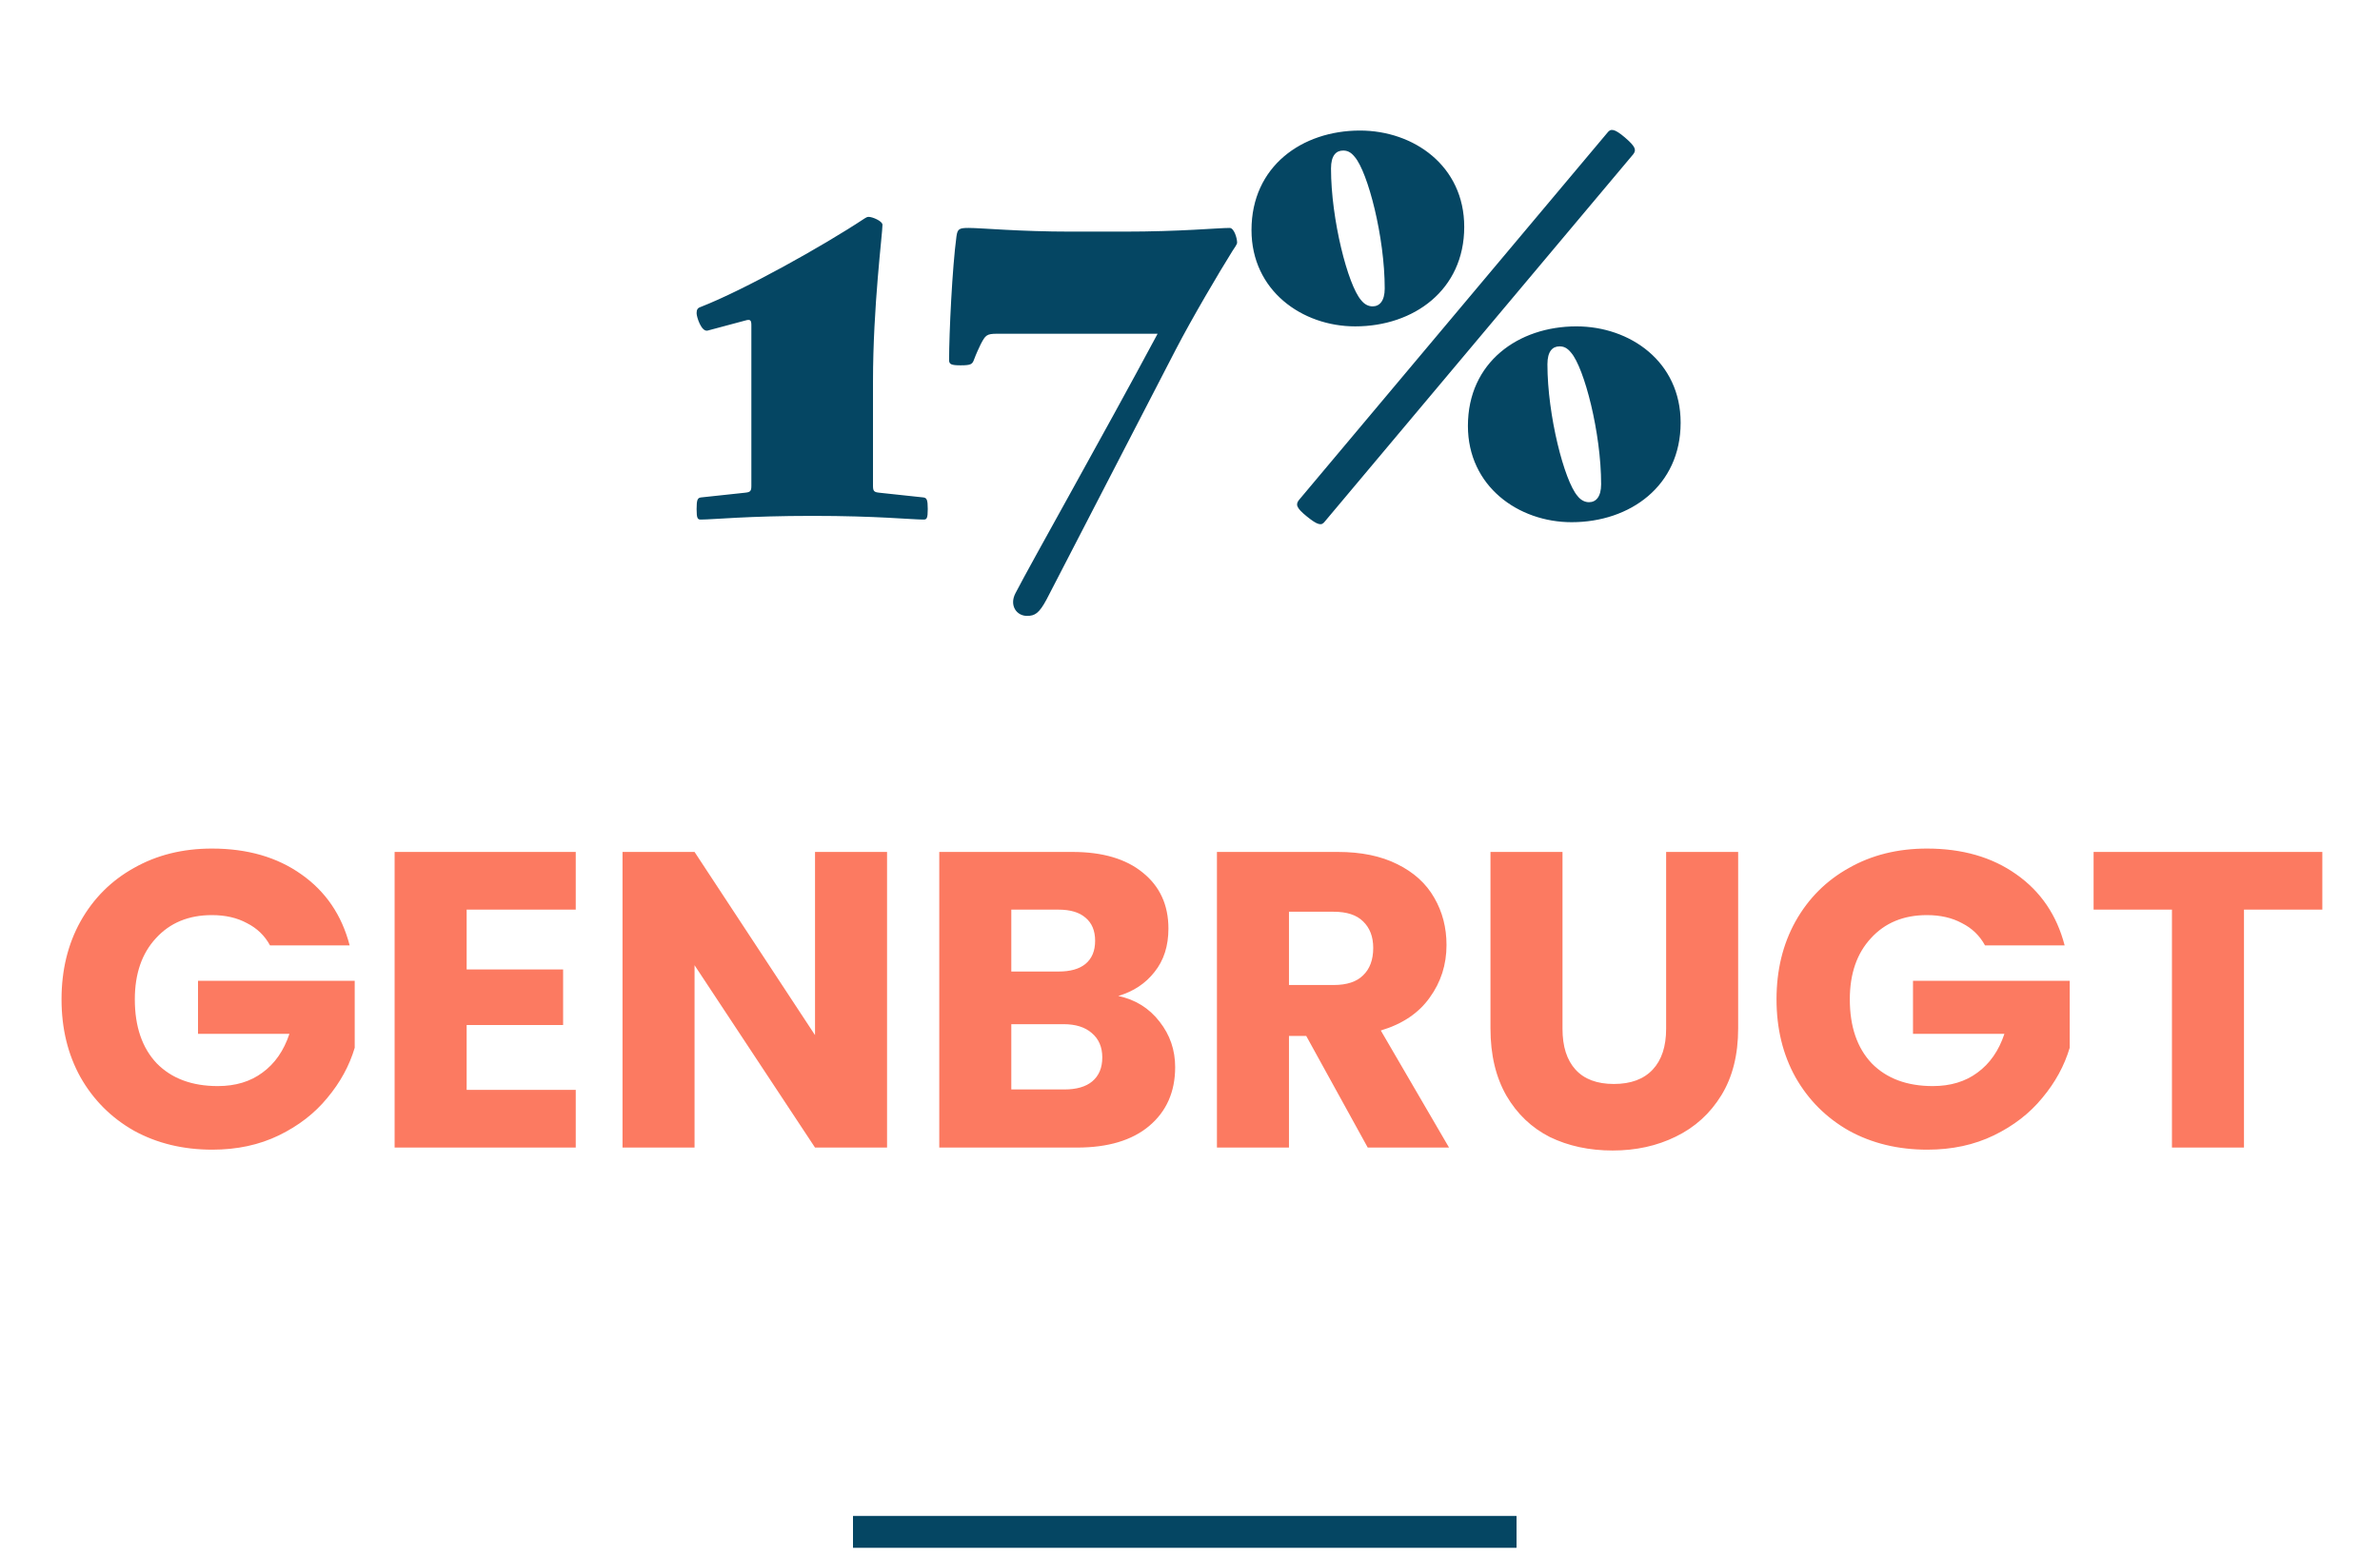
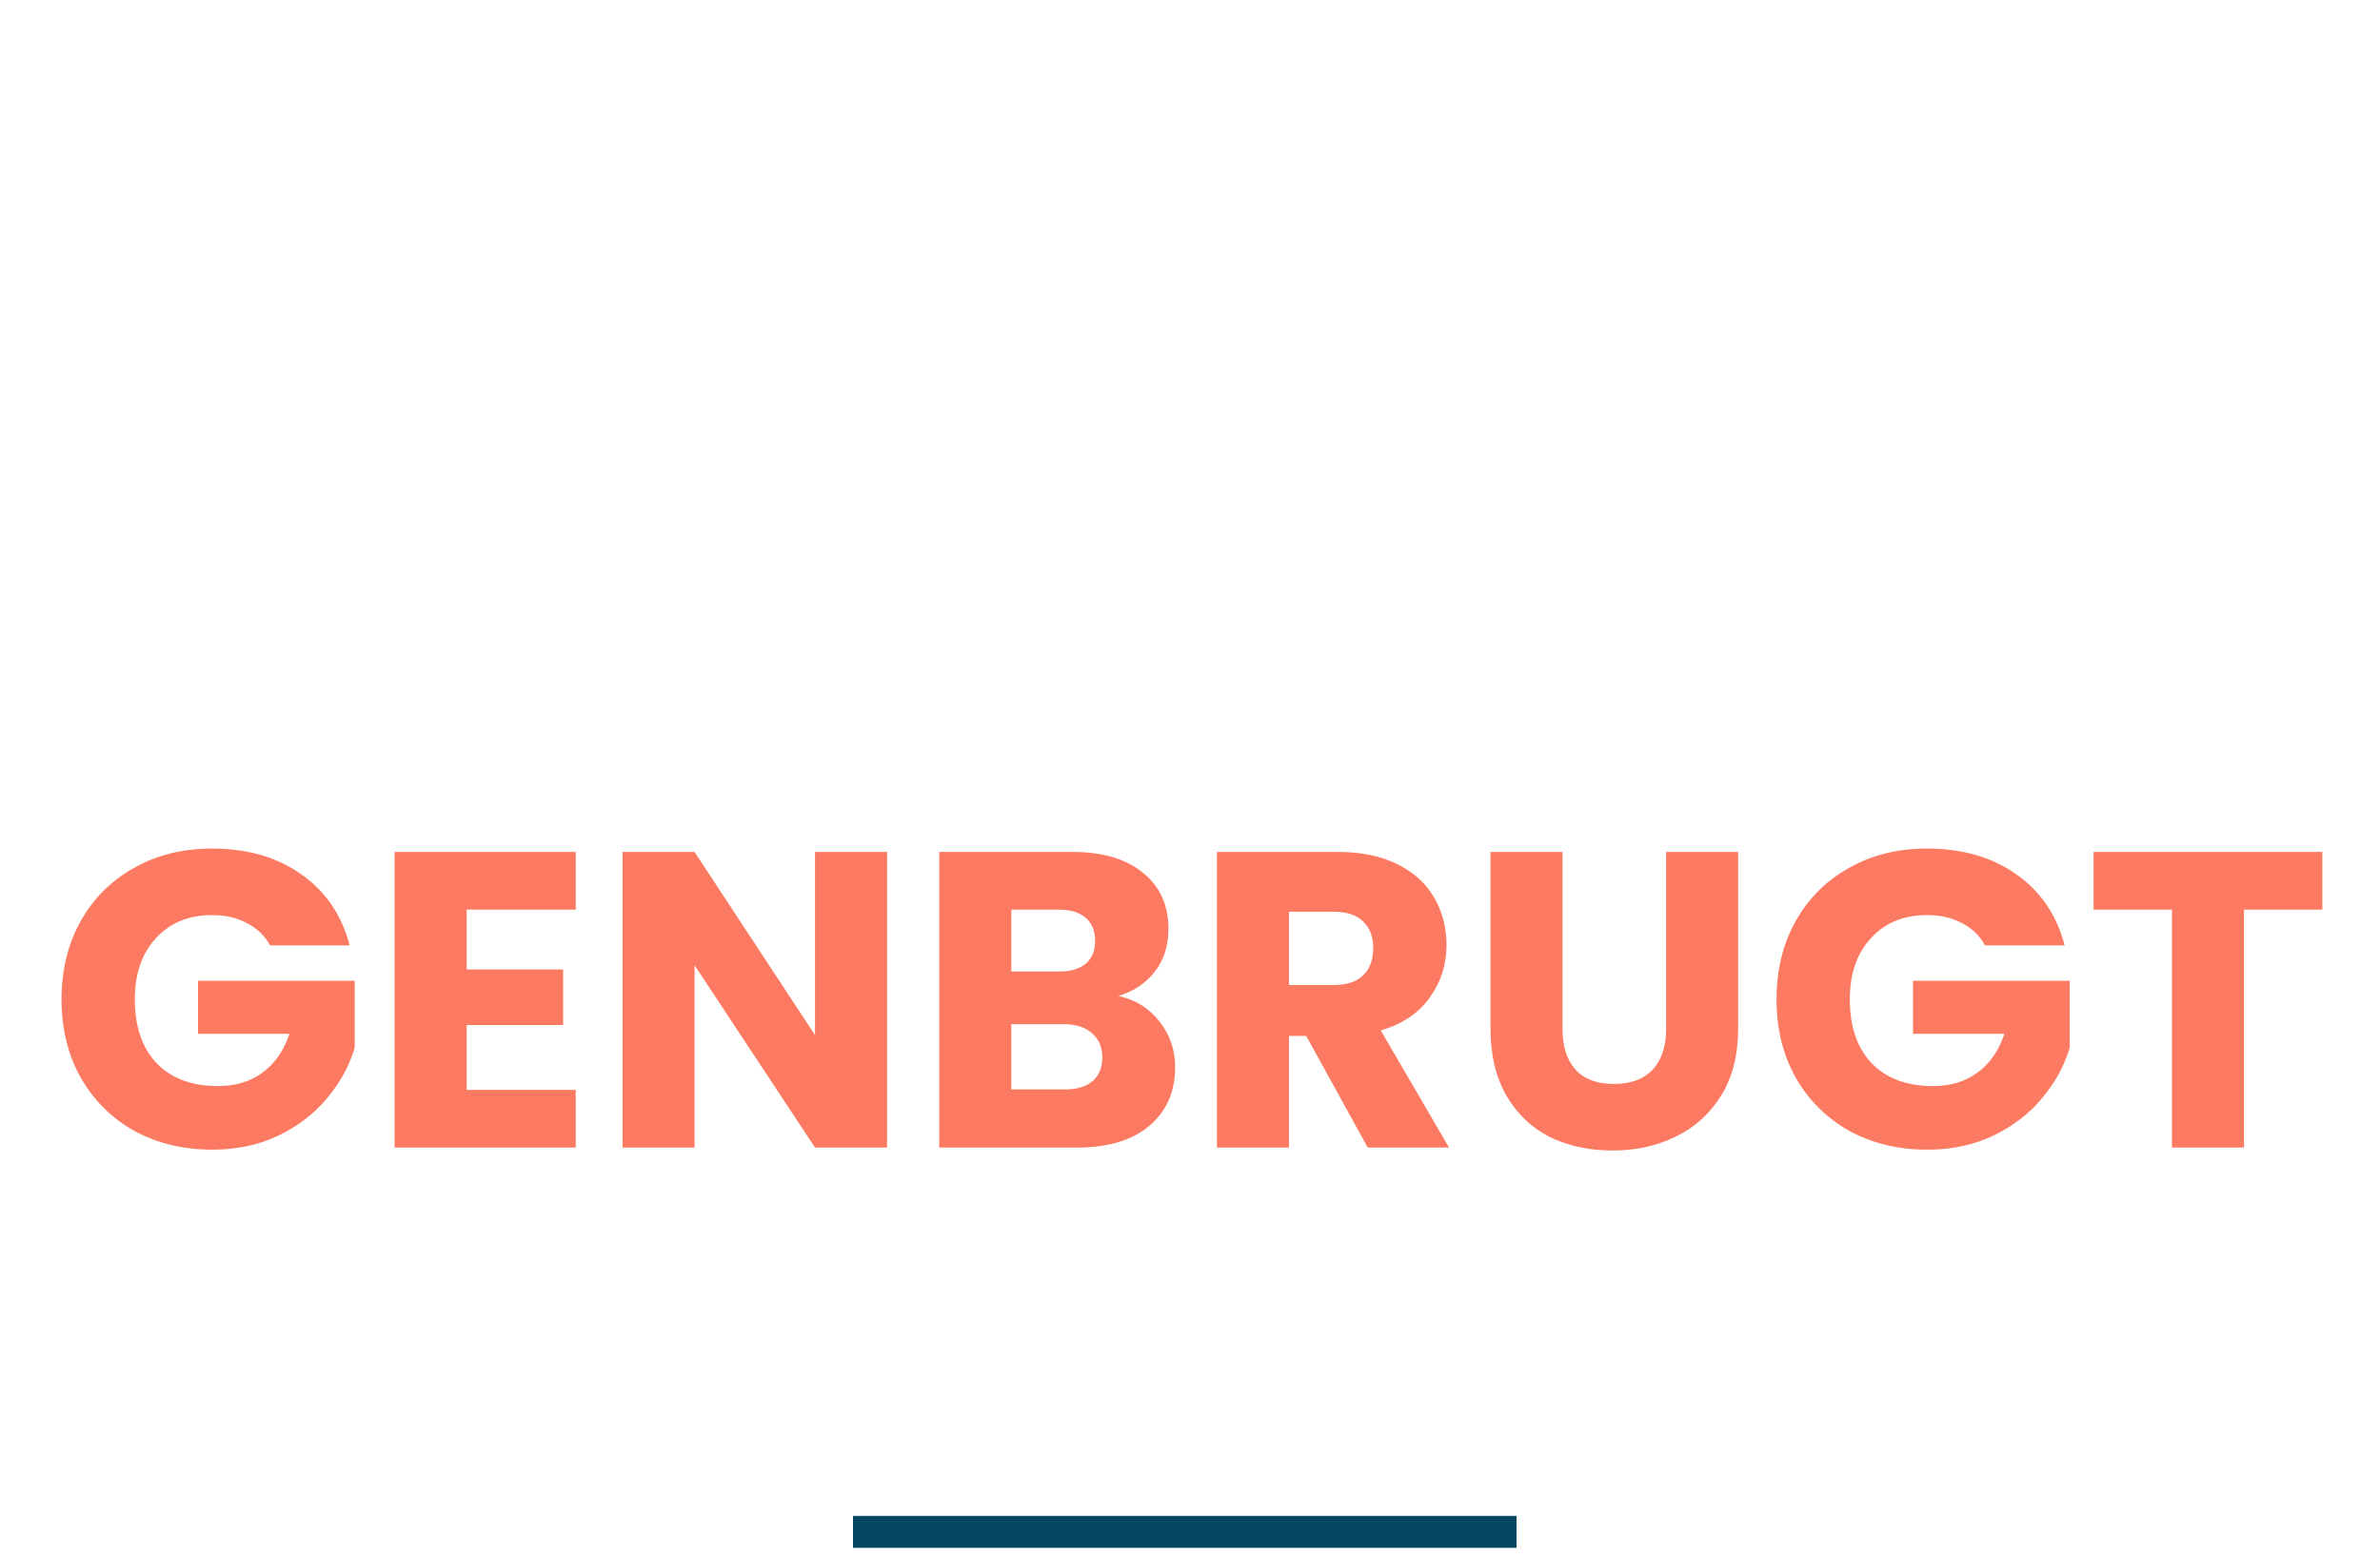
<svg xmlns="http://www.w3.org/2000/svg" width="226" height="148" viewBox="0 0 226 148" fill="none">
-   <path d="M66.548 49.35C66.248 49.35 66.148 49.25 66.148 48.35C66.148 47.45 66.248 47.3 66.548 47.25L70.748 46.8C71.248 46.75 71.348 46.65 71.348 46.15V30.9C71.348 30.4 71.248 30.3 70.748 30.45L67.198 31.4C66.598 31.55 66.148 30.1 66.148 29.75C66.148 29.4 66.248 29.25 66.548 29.15C70.648 27.55 78.098 23.4 82.098 20.75C82.248 20.65 82.348 20.6 82.498 20.6C82.848 20.6 83.798 21 83.798 21.35C83.798 22.2 82.898 29.1 82.898 36.25V46.15C82.898 46.65 82.998 46.75 83.498 46.8L87.698 47.25C87.998 47.3 88.098 47.45 88.098 48.35C88.098 49.25 87.998 49.35 87.698 49.35C86.548 49.35 83.298 49 77.148 49C70.998 49 67.698 49.35 66.548 49.35ZM97.524 58.5C96.524 58.5 95.824 57.5 96.424 56.35C97.974 53.35 104.674 41.5 109.924 31.7H94.674C93.674 31.7 93.574 31.85 93.124 32.7C93.024 32.9 92.674 33.65 92.474 34.2C92.324 34.6 92.174 34.7 91.224 34.7C90.324 34.7 90.124 34.6 90.124 34.2C90.124 31.65 90.424 25.4 90.824 22.45C90.924 21.75 91.074 21.65 91.974 21.65C93.174 21.65 96.774 22 101.724 22H106.674C112.174 22 115.624 21.65 116.774 21.65C117.174 21.65 117.474 22.6 117.474 23.05C117.474 23.2 117.224 23.55 117.024 23.85C115.774 25.85 113.174 30.25 111.624 33.25L99.374 56.95C98.674 58.25 98.274 58.5 97.524 58.5ZM123.34 47.5L152.64 12.6C152.94 12.2 153.29 12.2 154.29 13.05C155.34 13.95 155.39 14.25 155.09 14.65L125.79 49.55C125.49 49.95 125.14 49.9 124.09 49.05C123.04 48.2 123.04 47.9 123.34 47.5ZM118.84 21.85C118.84 15.8 123.64 12.4 129.14 12.4C134.24 12.4 139.04 15.75 139.04 21.55C139.04 27.55 134.24 31 128.69 31C123.64 31 118.84 27.6 118.84 21.85ZM126.39 16C126.39 20.85 127.99 27.05 129.24 28.5C129.59 28.95 129.99 29.1 130.34 29.1C130.99 29.1 131.49 28.6 131.49 27.4C131.49 22.5 129.89 16.35 128.64 14.9C128.24 14.4 127.89 14.3 127.54 14.3C126.89 14.3 126.39 14.75 126.39 16ZM139.39 40.45C139.39 34.4 144.19 31 149.69 31C154.79 31 159.59 34.35 159.59 40.15C159.59 46.15 154.79 49.6 149.24 49.6C144.19 49.6 139.39 46.2 139.39 40.45ZM146.94 34.6C146.94 39.45 148.54 45.65 149.79 47.1C150.14 47.55 150.54 47.7 150.89 47.7C151.54 47.7 152.04 47.2 152.04 46C152.04 41.1 150.44 34.95 149.19 33.5C148.79 33 148.44 32.9 148.09 32.9C147.44 32.9 146.94 33.35 146.94 34.6Z" fill="#054663" />
  <path d="M25.643 89.8C25.137 88.867 24.403 88.16 23.443 87.68C22.51 87.173 21.403 86.92 20.123 86.92C17.91 86.92 16.137 87.653 14.803 89.12C13.47 90.56 12.803 92.493 12.803 94.92C12.803 97.507 13.497 99.533 14.883 101C16.297 102.44 18.23 103.16 20.683 103.16C22.363 103.16 23.777 102.733 24.923 101.88C26.097 101.027 26.95 99.8 27.483 98.2H18.803V93.16H33.683V99.52C33.177 101.227 32.31 102.813 31.083 104.28C29.883 105.747 28.35 106.933 26.483 107.84C24.617 108.747 22.51 109.2 20.163 109.2C17.39 109.2 14.91 108.6 12.723 107.4C10.563 106.173 8.87 104.48 7.643 102.32C6.443 100.16 5.843 97.693 5.843 94.92C5.843 92.147 6.443 89.68 7.643 87.52C8.87 85.333 10.563 83.64 12.723 82.44C14.883 81.213 17.35 80.6 20.123 80.6C23.483 80.6 26.31 81.413 28.603 83.04C30.923 84.667 32.457 86.92 33.203 89.8H25.643ZM44.312 86.4V92.08H53.472V97.36H44.312V103.52H54.672V109H37.472V80.92H54.672V86.4H44.312ZM84.233 109H77.393L65.953 91.68V109H59.113V80.92H65.953L77.393 98.32V80.92H84.233V109ZM106.191 94.6C107.818 94.947 109.124 95.76 110.111 97.04C111.098 98.293 111.591 99.733 111.591 101.36C111.591 103.707 110.764 105.573 109.111 106.96C107.484 108.32 105.204 109 102.271 109H89.191V80.92H101.831C104.684 80.92 106.911 81.573 108.511 82.88C110.138 84.187 110.951 85.96 110.951 88.2C110.951 89.853 110.511 91.227 109.631 92.32C108.778 93.413 107.631 94.173 106.191 94.6ZM96.031 92.28H100.511C101.631 92.28 102.484 92.04 103.071 91.56C103.684 91.053 103.991 90.32 103.991 89.36C103.991 88.4 103.684 87.667 103.071 87.16C102.484 86.653 101.631 86.4 100.511 86.4H96.031V92.28ZM101.071 103.48C102.218 103.48 103.098 103.227 103.711 102.72C104.351 102.187 104.671 101.427 104.671 100.44C104.671 99.453 104.338 98.68 103.671 98.12C103.031 97.56 102.138 97.28 100.991 97.28H96.031V103.48H101.071ZM129.878 109L124.038 98.4H122.398V109H115.558V80.92H127.038C129.251 80.92 131.131 81.307 132.678 82.08C134.251 82.853 135.425 83.92 136.198 85.28C136.971 86.613 137.358 88.107 137.358 89.76C137.358 91.627 136.825 93.293 135.758 94.76C134.718 96.227 133.171 97.267 131.118 97.88L137.598 109H129.878ZM122.398 93.56H126.638C127.891 93.56 128.825 93.253 129.438 92.64C130.078 92.027 130.398 91.16 130.398 90.04C130.398 88.973 130.078 88.133 129.438 87.52C128.825 86.907 127.891 86.6 126.638 86.6H122.398V93.56ZM148.372 80.92V97.72C148.372 99.4 148.785 100.693 149.612 101.6C150.439 102.507 151.652 102.96 153.252 102.96C154.852 102.96 156.079 102.507 156.932 101.6C157.785 100.693 158.212 99.4 158.212 97.72V80.92H165.052V97.68C165.052 100.187 164.519 102.307 163.452 104.04C162.385 105.773 160.945 107.08 159.132 107.96C157.345 108.84 155.345 109.28 153.132 109.28C150.919 109.28 148.932 108.853 147.172 108C145.439 107.12 144.065 105.813 143.052 104.08C142.039 102.32 141.532 100.187 141.532 97.68V80.92H148.372ZM188.495 89.8C187.988 88.867 187.255 88.16 186.295 87.68C185.362 87.173 184.255 86.92 182.975 86.92C180.762 86.92 178.988 87.653 177.655 89.12C176.322 90.56 175.655 92.493 175.655 94.92C175.655 97.507 176.348 99.533 177.735 101C179.148 102.44 181.082 103.16 183.535 103.16C185.215 103.16 186.628 102.733 187.775 101.88C188.948 101.027 189.802 99.8 190.335 98.2H181.655V93.16H196.535V99.52C196.028 101.227 195.162 102.813 193.935 104.28C192.735 105.747 191.202 106.933 189.335 107.84C187.468 108.747 185.362 109.2 183.015 109.2C180.242 109.2 177.762 108.6 175.575 107.4C173.415 106.173 171.722 104.48 170.495 102.32C169.295 100.16 168.695 97.693 168.695 94.92C168.695 92.147 169.295 89.68 170.495 87.52C171.722 85.333 173.415 83.64 175.575 82.44C177.735 81.213 180.202 80.6 182.975 80.6C186.335 80.6 189.162 81.413 191.455 83.04C193.775 84.667 195.308 86.92 196.055 89.8H188.495ZM220.524 80.92V86.4H213.084V109H206.244V86.4H198.804V80.92H220.524Z" fill="#FC7A61" />
  <rect x="81" y="144" width="63" height="3" fill="#054663" />
  <rect x="81" y="144" width="63" height="3" fill="#054663" />
  <rect x="81" y="144" width="63" height="3" fill="#054663" />
</svg>